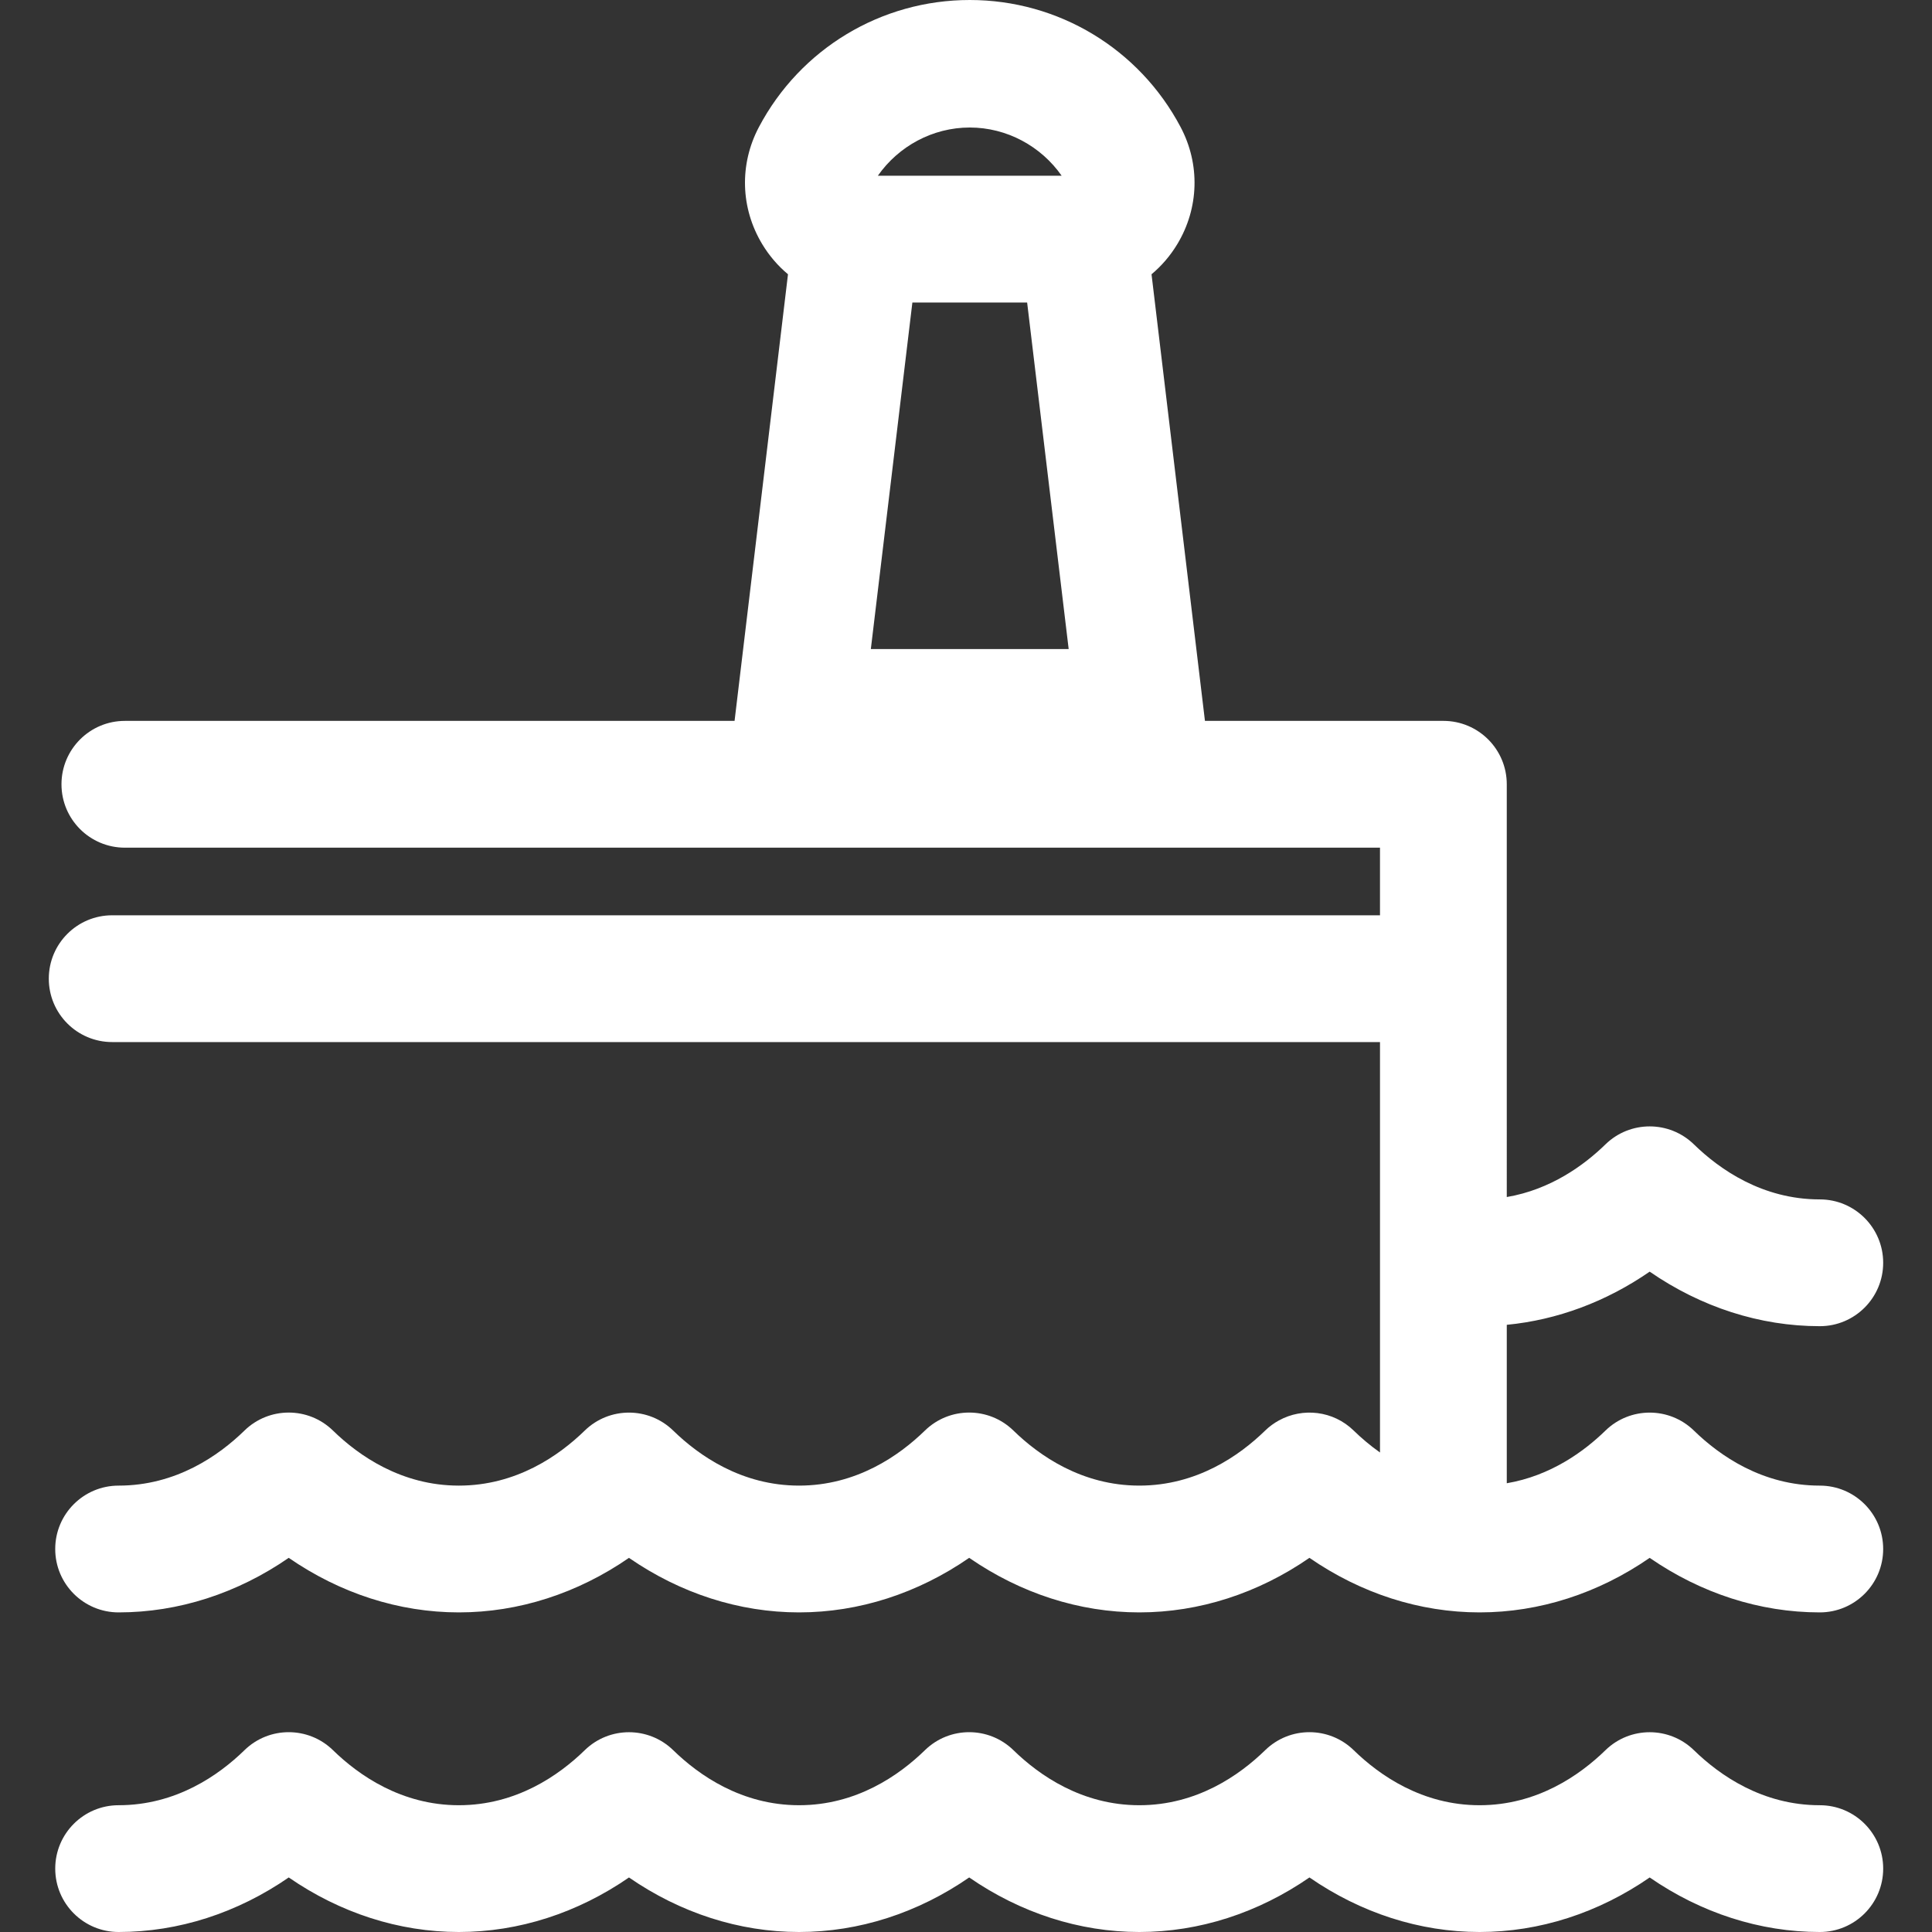
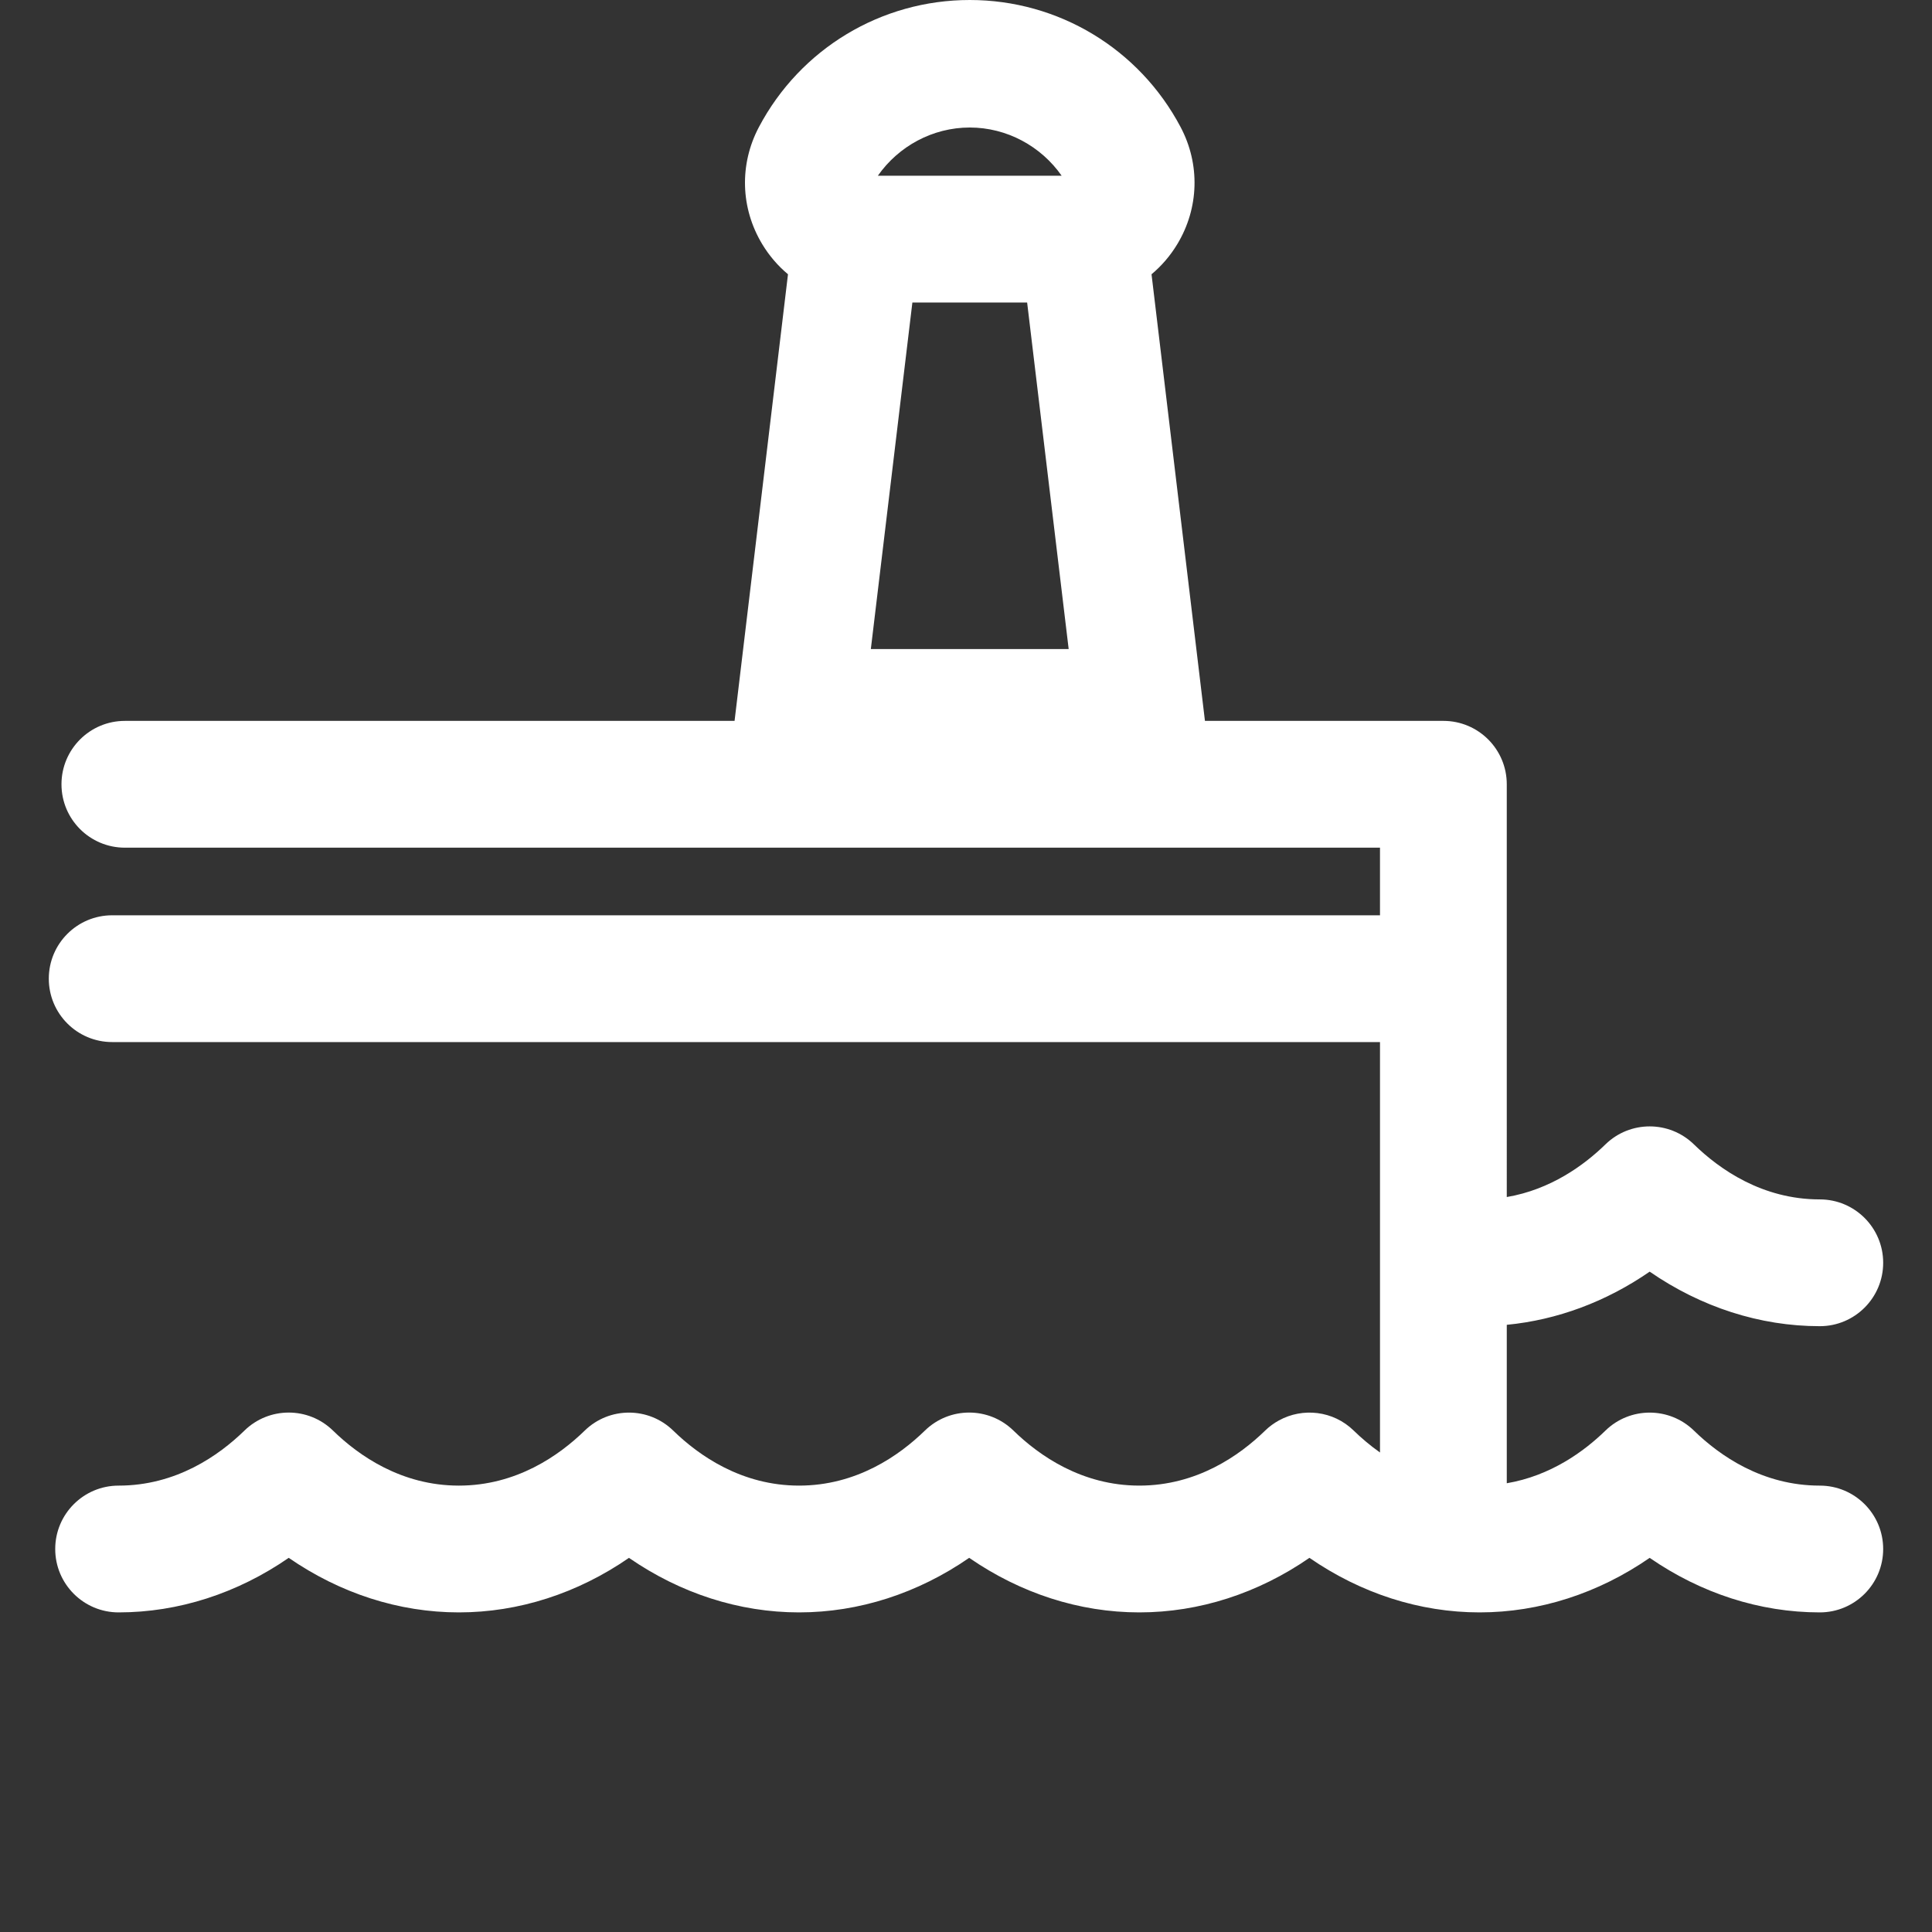
<svg xmlns="http://www.w3.org/2000/svg" fill="#ffffff" height="800px" width="800px" version="1.1" id="Layer_1" viewBox="0 0 511.998 511.998" xml:space="preserve">
  <rect x="0" y="0" width="511.998" height="511.998" fill="#333333" stroke="none" />
  <g id="SVGRepo_bgCarrier" stroke-width="0" />
  <g id="SVGRepo_tracerCarrier" stroke-linecap="round" stroke-linejoin="round" />
  <g id="SVGRepo_iconCarrier">
    <g>
      <g>
        <path d="M482.262,393.702c-15.201,0-26.529-7.929-33.356-14.58c-6.525-6.357-16.923-6.356-23.447,0 c-5.698,5.552-14.543,11.975-26.149,13.953v-41.985c13.363-1.288,26.33-6.12,37.872-14.09 c13.609,9.396,29.197,14.452,45.079,14.452c9.278,0,16.799-7.521,16.799-16.799c0-9.278-7.521-16.799-16.799-16.799 c-15.201,0-26.529-7.929-33.356-14.58c-6.525-6.357-16.923-6.356-23.447,0c-5.698,5.552-14.543,11.975-26.149,13.953V207.84 c0-9.277-7.521-16.799-16.799-16.799h-63.187L305.166,72.685c2.656-2.223,4.975-4.903,6.836-7.993 c5.761-9.563,6.083-21.161,0.865-31.025C301.881,12.901,280.473,0,256.995,0c-23.478,0-44.887,12.901-55.872,33.666 c-5.218,9.864-4.895,21.462,0.865,31.025c1.86,3.09,4.18,5.77,6.836,7.993l-14.157,118.359H33.092 c-9.278,0-16.799,7.521-16.799,16.799s7.521,16.799,16.799,16.799h30.472h302.147v17.919H96.069H29.732 c-9.278,0-16.799,7.521-16.799,16.799c0,9.277,7.521,16.799,16.799,16.799h127.281h208.698v108.768 c-2.68-1.899-5.018-3.907-6.975-5.815c-5.414-5.278-13.499-6.161-19.823-2.676c-1.296,0.713-2.522,1.597-3.632,2.679 c-6.823,6.654-18.146,14.585-33.35,14.585c-15.206,0-26.537-7.932-33.365-14.588c-6.524-6.359-16.93-6.359-23.454,0.002 c-6.824,6.654-18.147,14.586-33.35,14.586c-15.202,0-26.529-7.929-33.356-14.579c-6.522-6.357-16.923-6.357-23.447,0 c-6.827,6.651-18.155,14.58-33.356,14.58c-15.206,0-26.537-7.932-33.365-14.588c-6.524-6.359-16.93-6.359-23.454,0.002 c-6.824,6.654-18.147,14.586-33.35,14.586c-9.278,0-16.799,7.521-16.799,16.799c0,9.277,7.521,16.799,16.799,16.799 c15.885,0,31.475-5.059,45.082-14.458c13.611,9.401,29.202,14.458,45.088,14.458c15.882,0,31.47-5.055,45.079-14.452 c13.608,9.396,29.195,14.452,45.079,14.452c15.885,0,31.475-5.059,45.082-14.458c13.611,9.401,29.202,14.458,45.088,14.458 c15.886,0,31.475-5.058,45.082-14.457c13.611,9.4,29.202,14.457,45.088,14.457c15.884,0,31.471-5.055,45.079-14.452 c13.609,9.396,29.197,14.452,45.079,14.452c9.278,0,16.799-7.521,16.799-16.799C499.062,401.222,491.539,393.702,482.262,393.702z M256.995,33.792c9.817,0.001,18.865,4.941,24.355,12.781h-48.71C238.129,38.733,247.176,33.792,256.995,33.792z M230.78,172.005 l11.008-91.834h30.413l11.008,91.834H230.78z" />
      </g>
    </g>
    <g>
      <g>
-         <path d="M482.262,478.402c-15.201,0-26.529-7.929-33.356-14.58c-6.525-6.357-16.923-6.356-23.447,0 c-6.827,6.65-18.154,14.579-33.356,14.579c-15.206,0-26.537-7.932-33.365-14.588c-6.525-6.359-16.929-6.36-23.454,0.003 c-6.823,6.654-18.147,14.585-33.35,14.585c-15.206,0-26.537-7.932-33.365-14.588c-6.526-6.359-16.93-6.359-23.454,0.002 c-6.824,6.654-18.148,14.585-33.35,14.585c-15.202,0-26.529-7.929-33.356-14.579c-6.523-6.357-16.923-6.357-23.447,0 c-6.827,6.651-18.155,14.58-33.356,14.58c-15.206,0-26.537-7.932-33.365-14.588c-6.526-6.359-16.93-6.359-23.454,0.002 c-6.824,6.654-18.148,14.585-33.35,14.585c-9.278,0-16.799,7.521-16.799,16.799s7.521,16.799,16.799,16.799 c15.885,0,31.475-5.059,45.082-14.457c13.611,9.4,29.202,14.457,45.088,14.457c15.882,0,31.47-5.055,45.079-14.452 c13.608,9.396,29.195,14.452,45.079,14.452c15.885,0,31.475-5.059,45.082-14.457c13.61,9.4,29.202,14.457,45.088,14.457 s31.475-5.058,45.082-14.457c13.611,9.4,29.202,14.457,45.088,14.457c15.884,0,31.471-5.055,45.079-14.452 c13.609,9.396,29.197,14.452,45.079,14.452c9.278,0,16.799-7.521,16.799-16.799S491.539,478.402,482.262,478.402z" />
-       </g>
+         </g>
    </g>
  </g>
</svg>